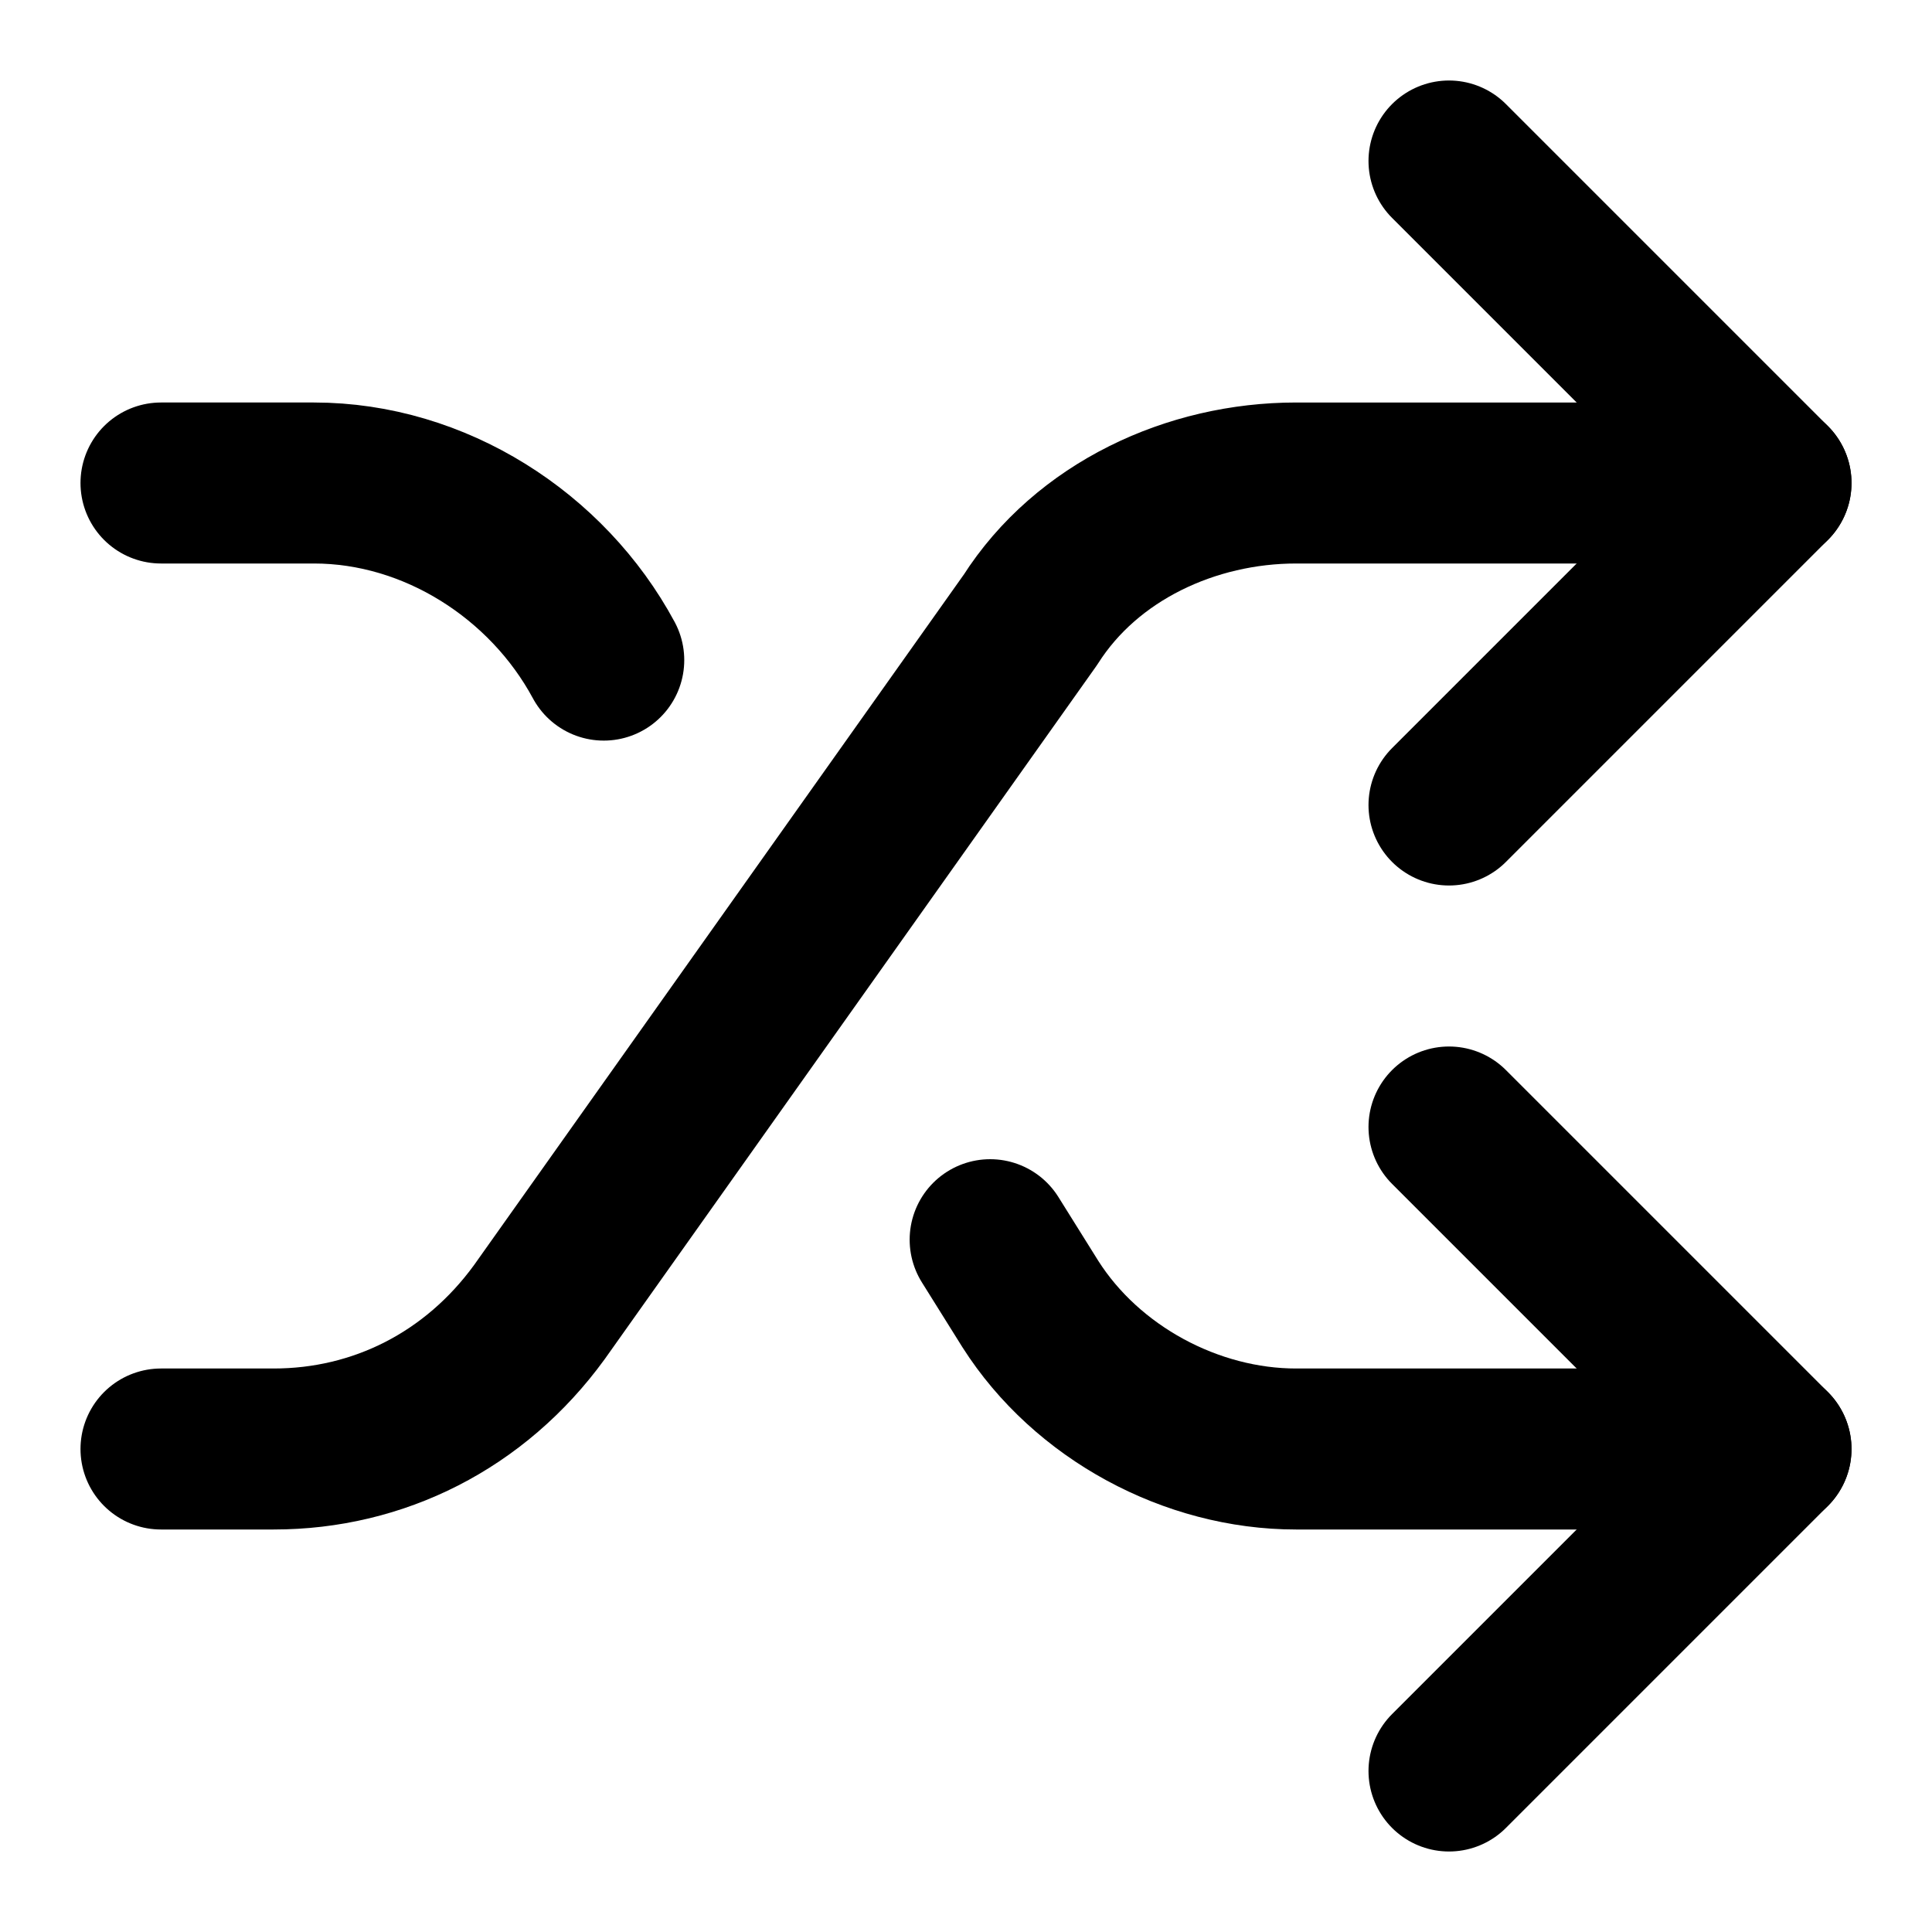
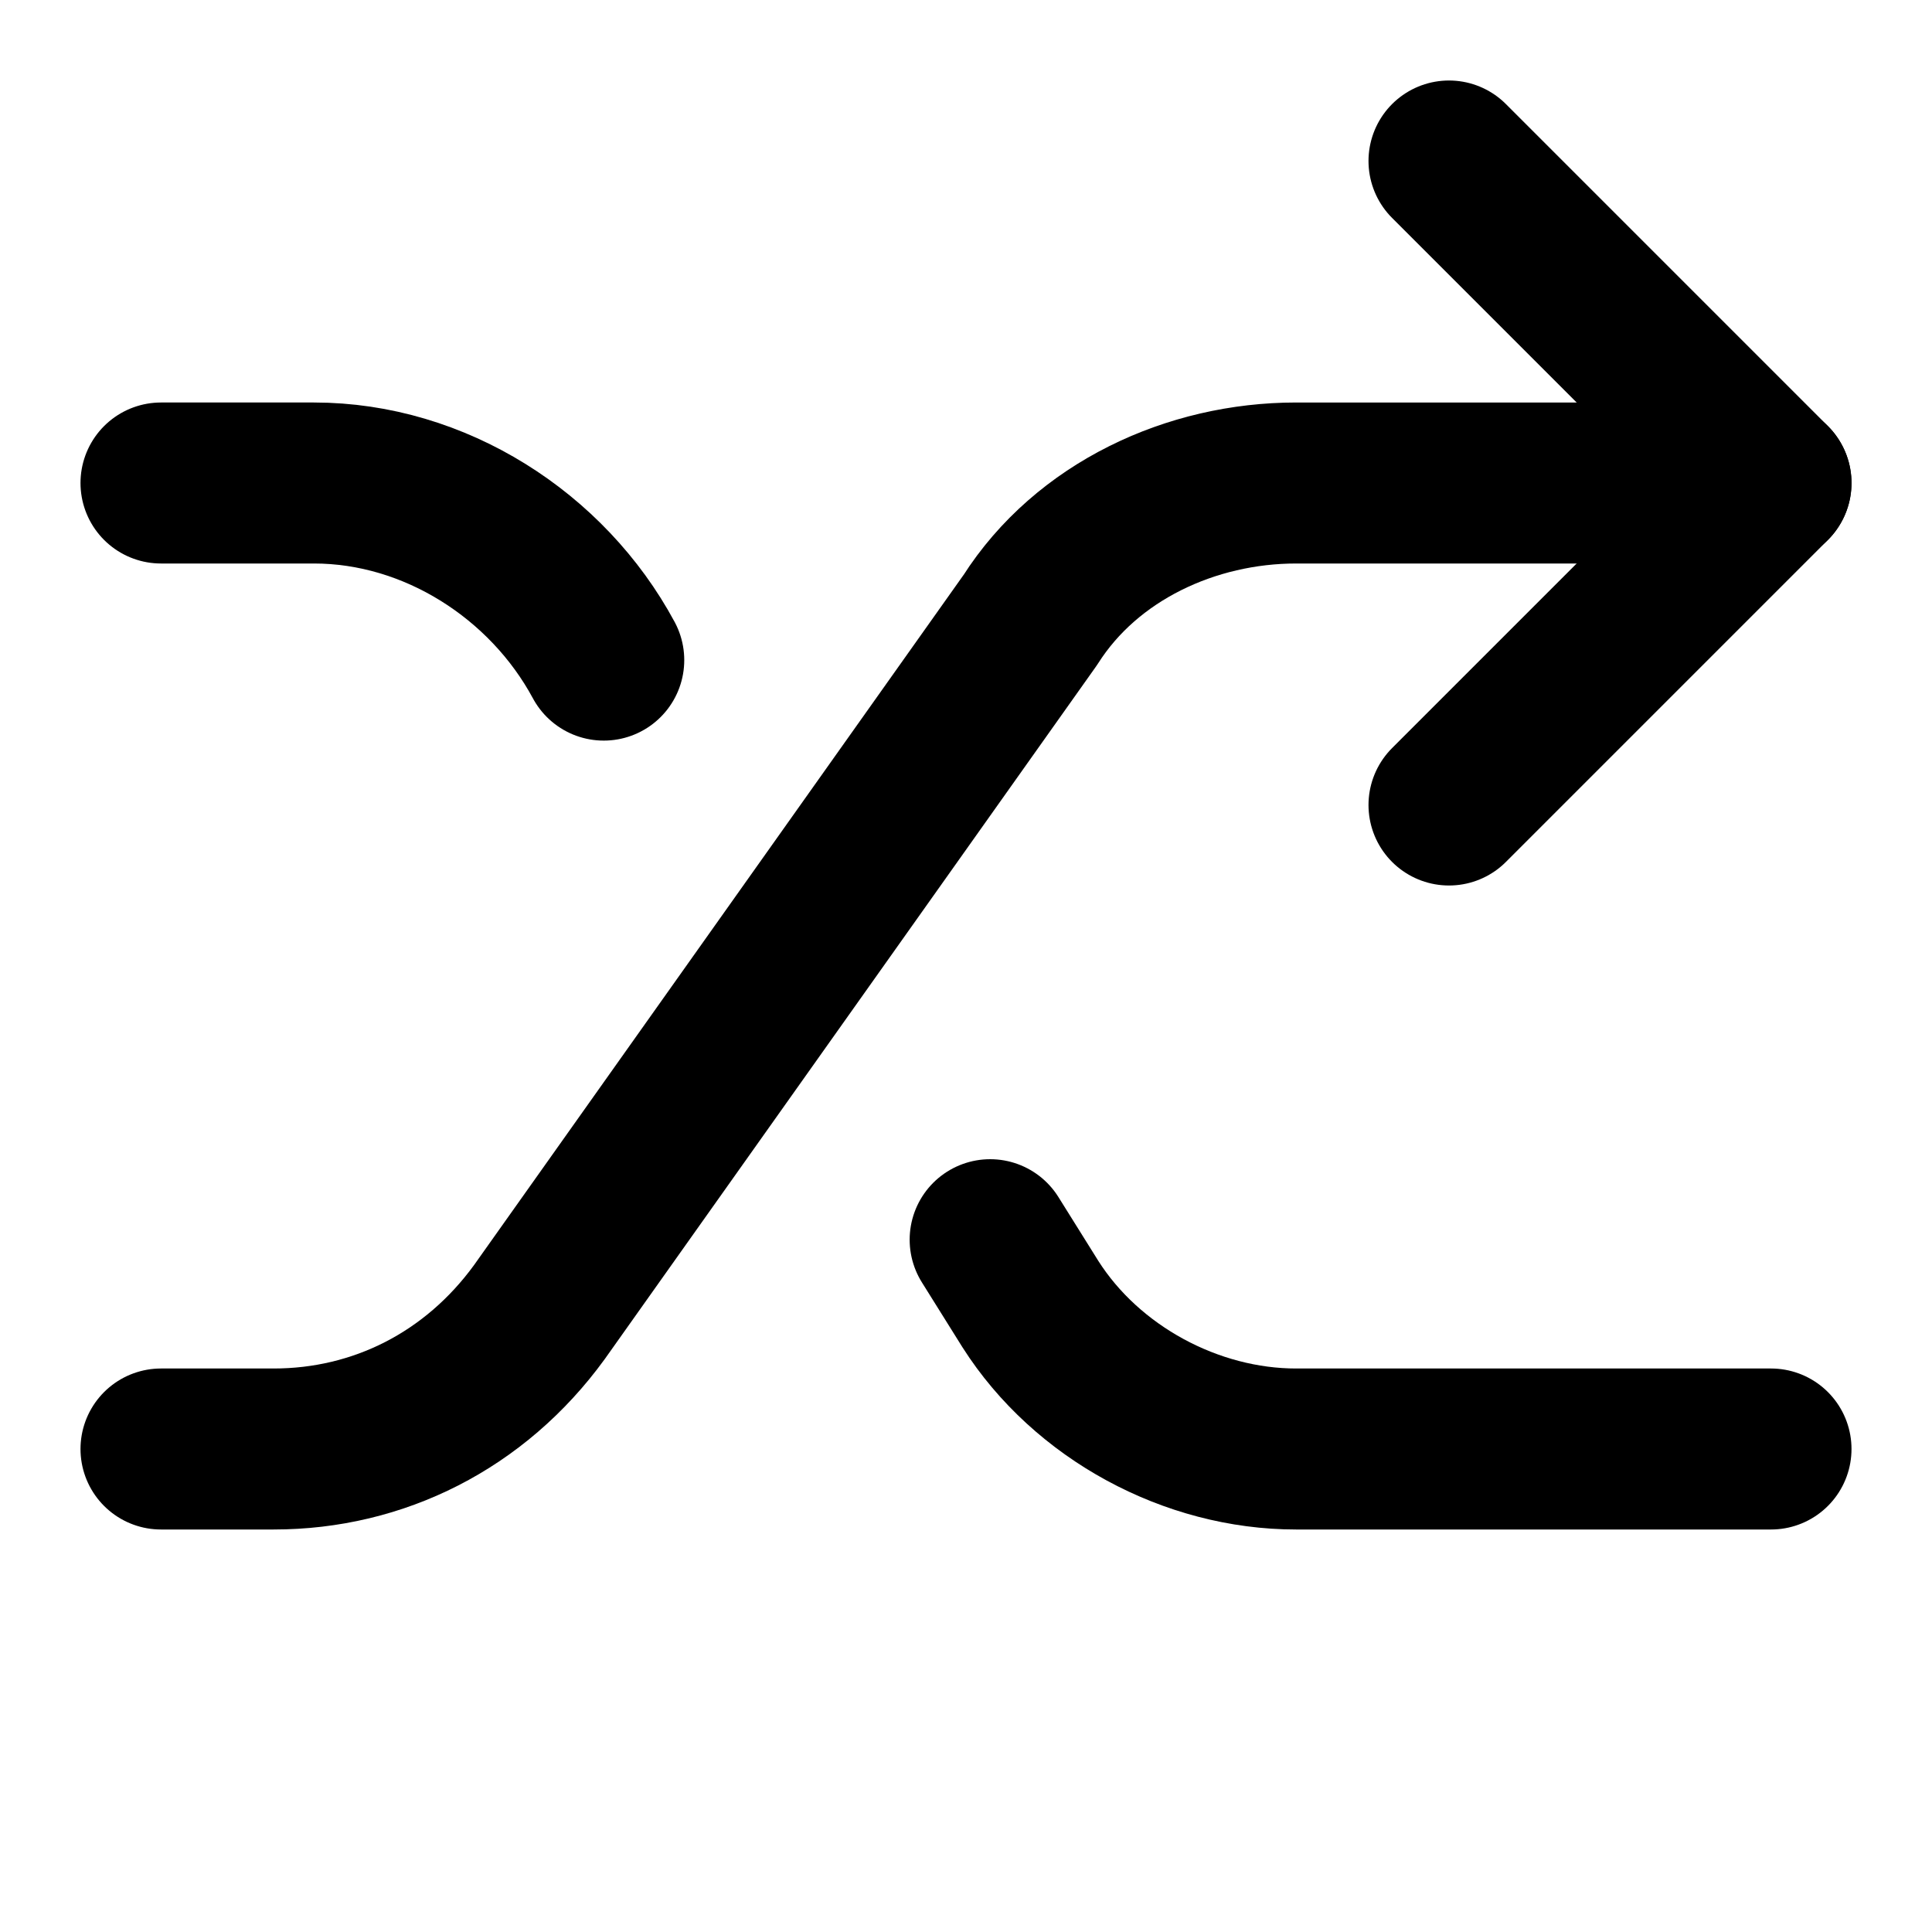
<svg xmlns="http://www.w3.org/2000/svg" width="20" height="20" fill="none" stroke="currentColor" stroke-linecap="round" stroke-linejoin="round" stroke-width="2" class="lucide lucide-shuffle" viewBox="0 0 24 24">
  <path d="M2 18h1.4c1.3 0 2.5-.6 3.3-1.7l6.1-8.6c.7-1.1 2-1.7 3.3-1.7H22" />
  <path d="m18 2 4 4-4 4M2 6h1.9c1.5 0 2.9.9 3.6 2.2M22 18h-5.9c-1.3 0-2.6-.7-3.3-1.8l-.5-.8" />
-   <path d="m18 14 4 4-4 4" />
</svg>